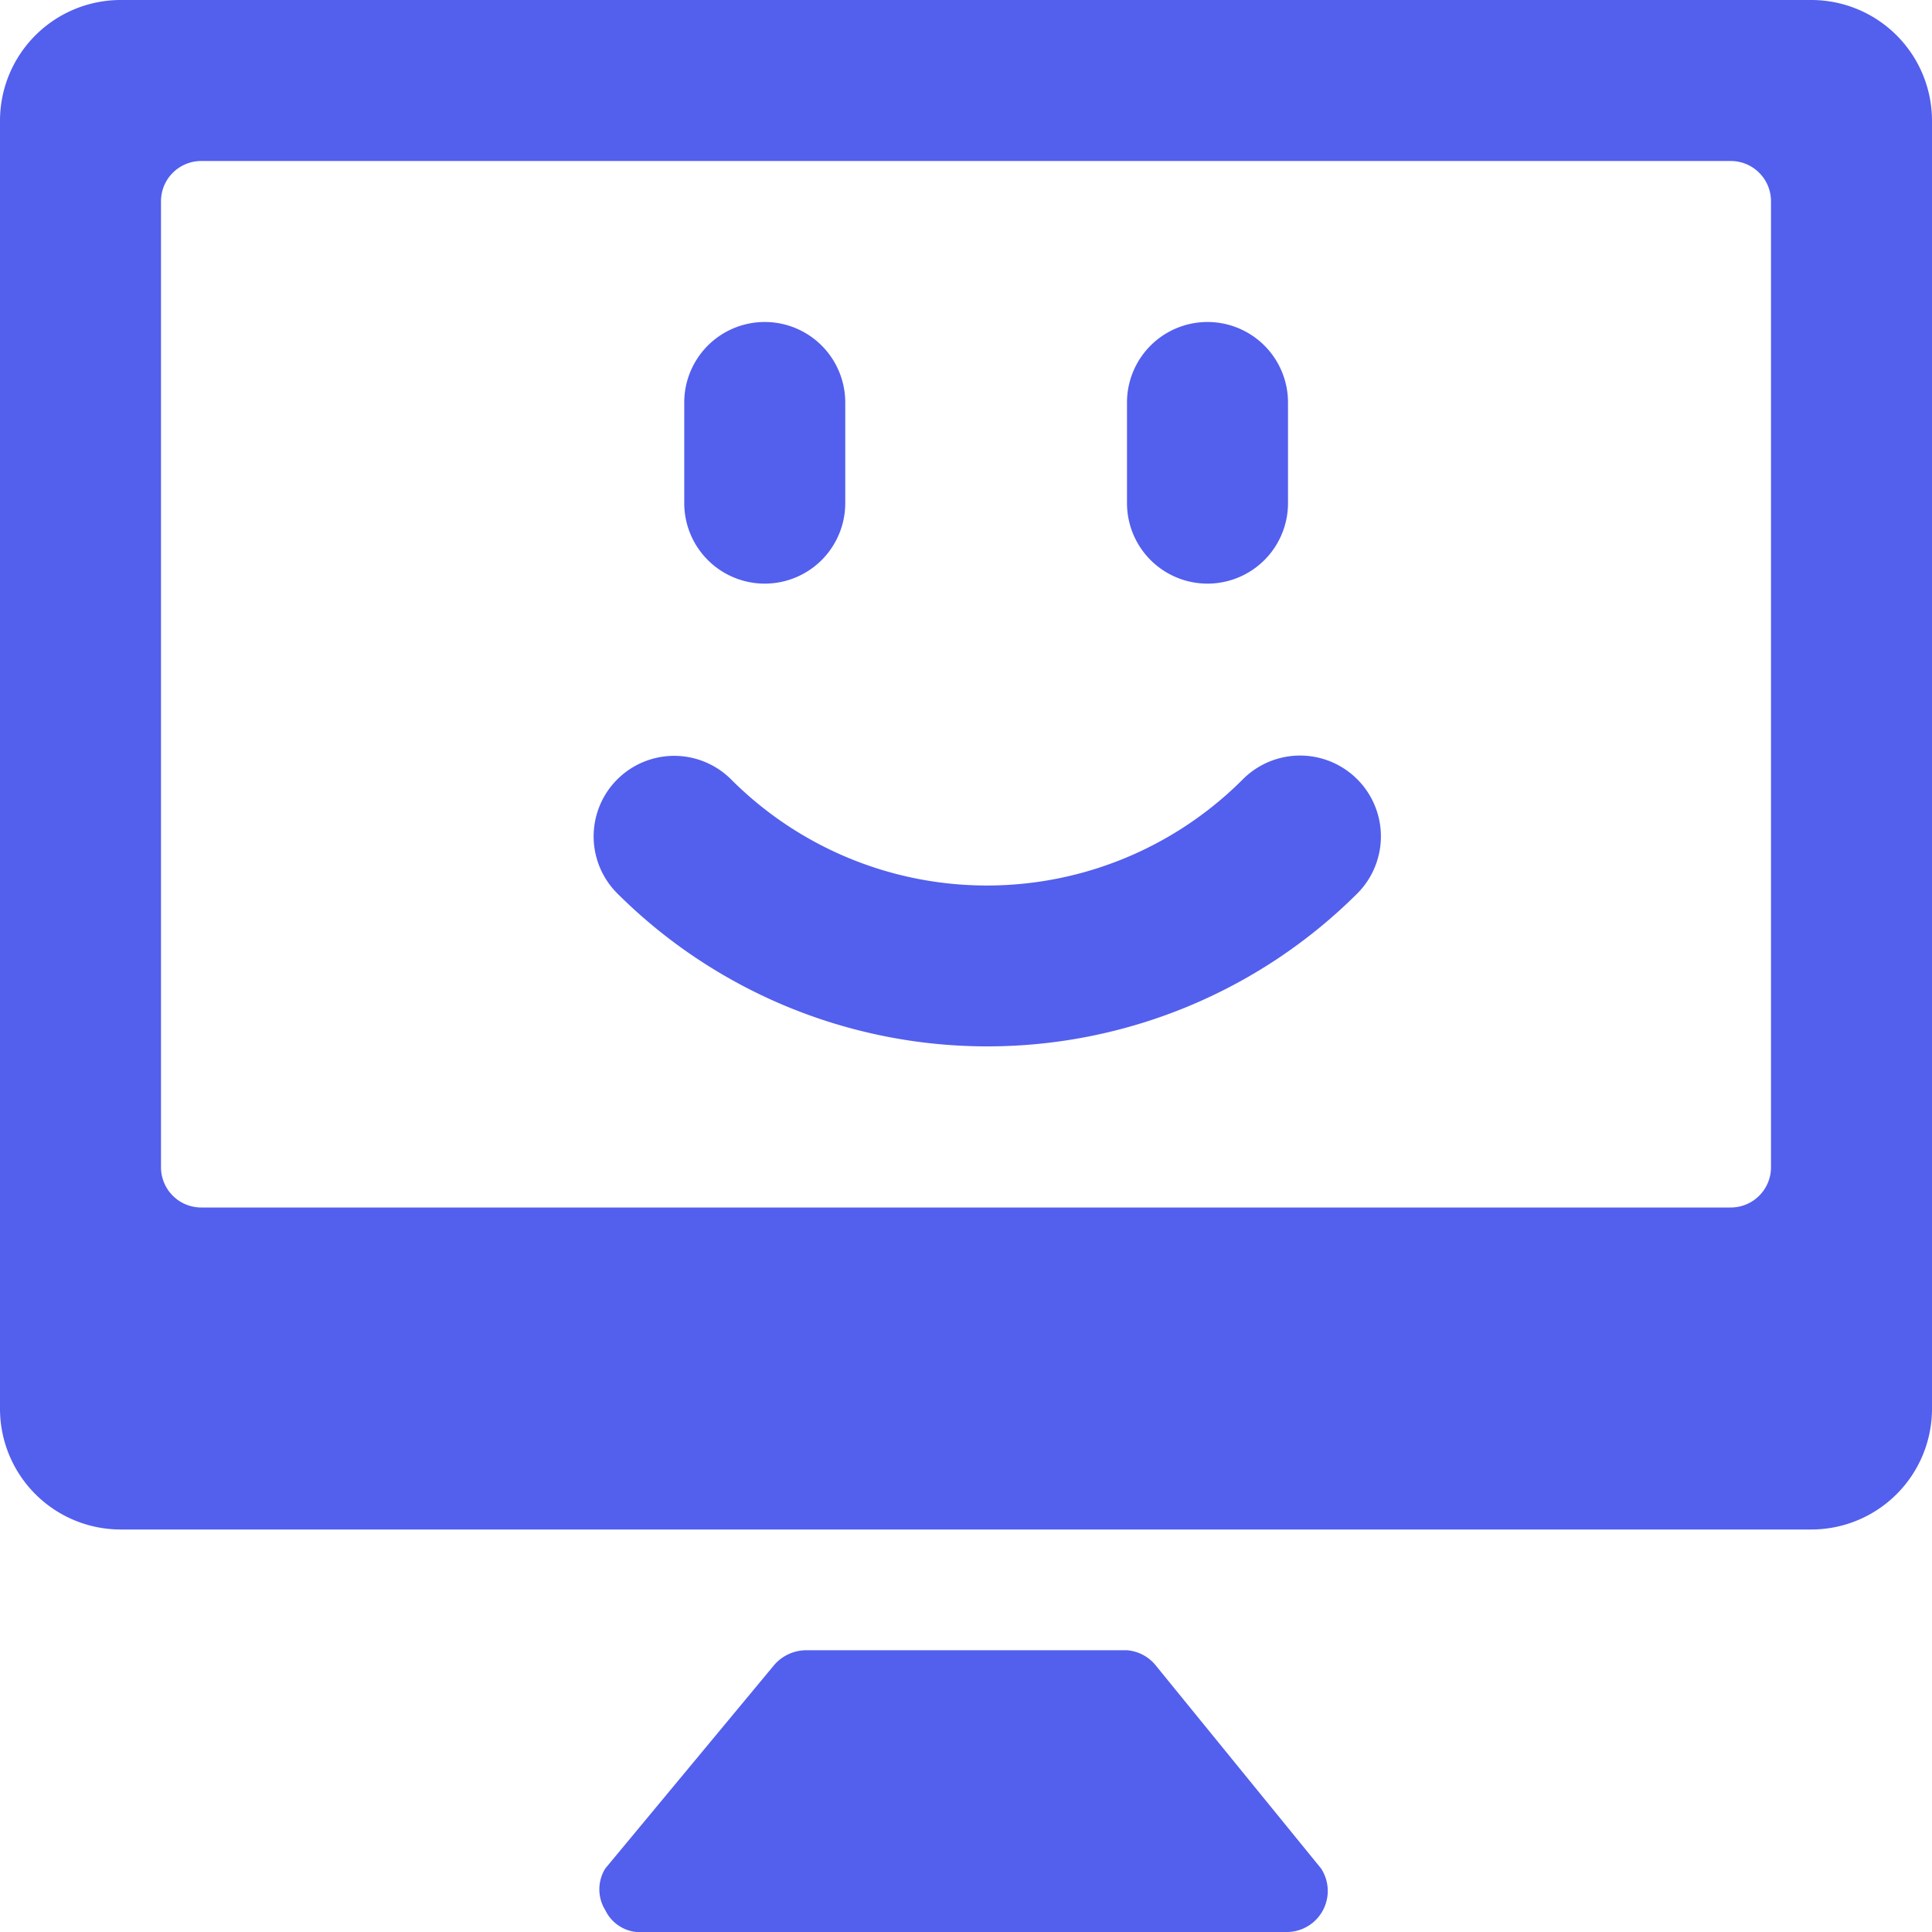
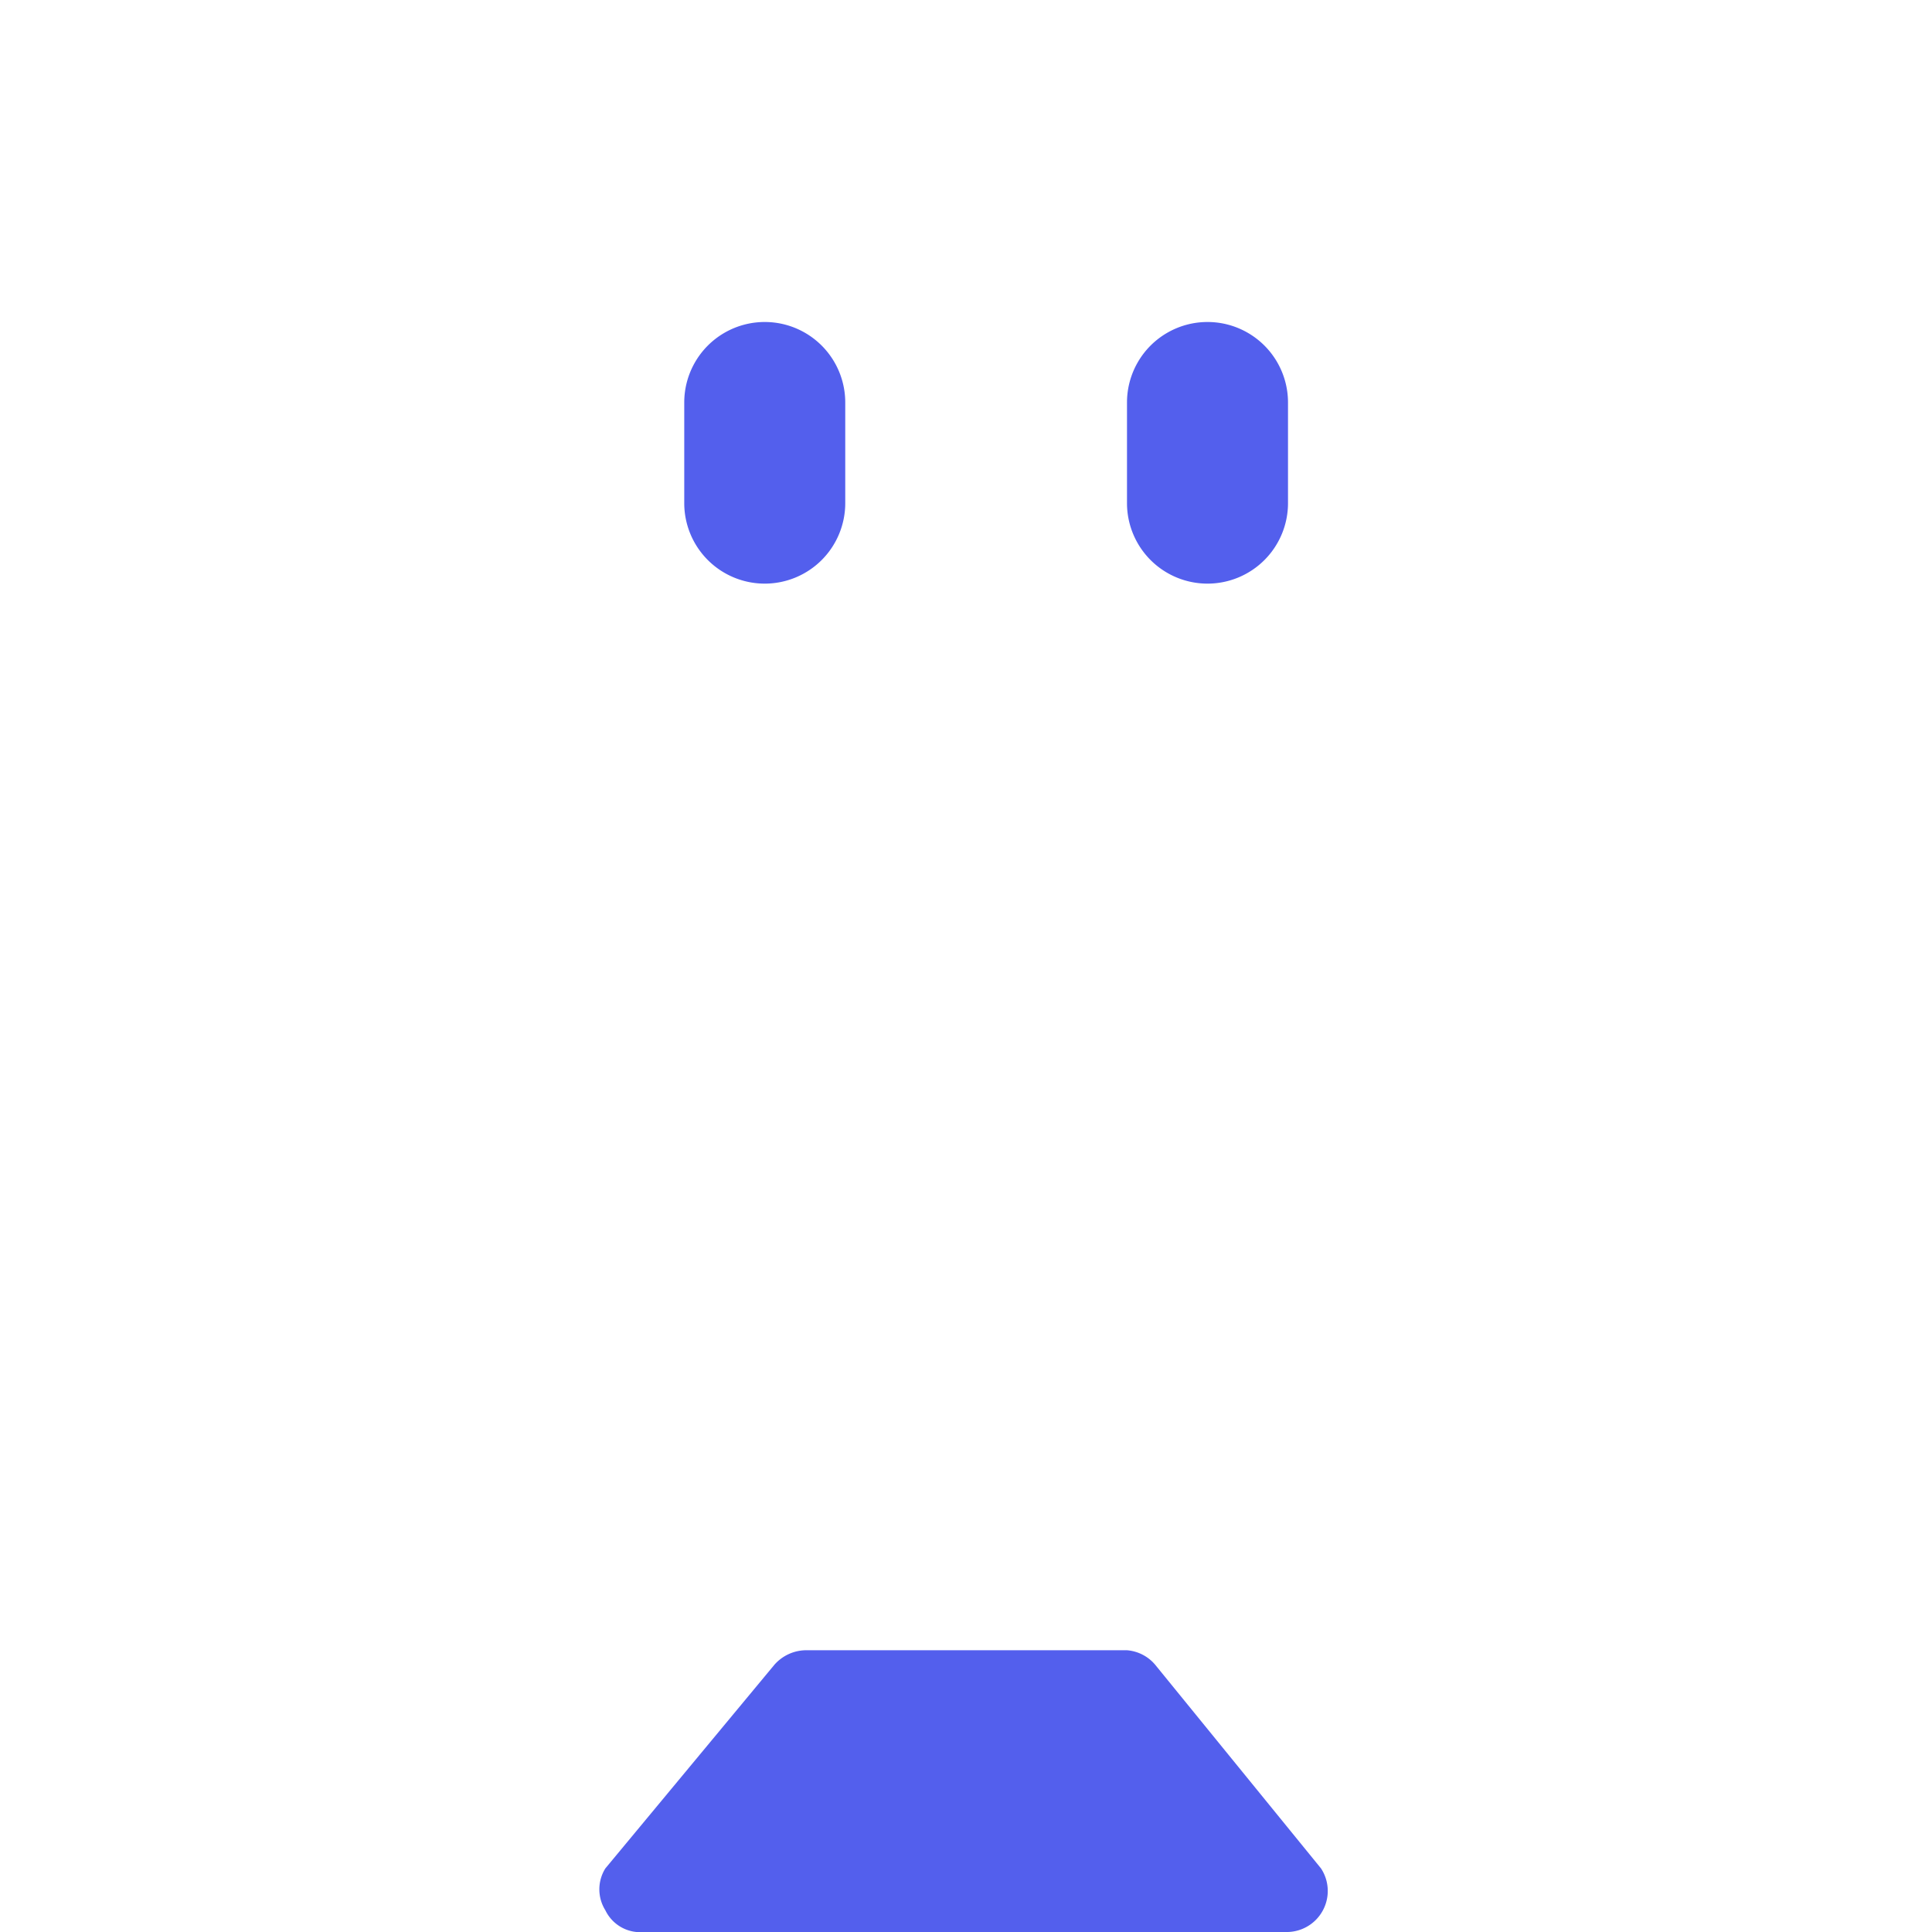
<svg xmlns="http://www.w3.org/2000/svg" viewBox="0 0 24 24" id="Desktop-Monitor-Smiley--Streamline-Streamline-3.0.svg" height="24" width="24">
  <desc>Desktop Monitor Smiley Streamline Icon: https://streamlinehq.com</desc>
  <g>
-     <path d="M24 1.5A1.5 1.5 0 0 0 22.5 0h-21A1.5 1.5 0 0 0 0 1.5v16A1.5 1.5 0 0 0 1.5 19h21a1.5 1.5 0 0 0 1.5 -1.5v-16Zm-2 13a0.5 0.5 0 0 1 -0.5 0.5h-19a0.5 0.5 0 0 1 -0.5 -0.5v-12a0.5 0.5 0 0 1 0.5 -0.5h19a0.5 0.5 0 0 1 0.5 0.5Z" fill="#535fed" stroke-width="1" />
    <path d="M14.35 20.68a0.51 0.51 0 0 0 -0.35 -0.18h-4a0.53 0.53 0 0 0 -0.38 0.18l-2.1 2.53a0.49 0.49 0 0 0 0 0.52A0.48 0.48 0 0 0 8 24h8a0.51 0.51 0 0 0 0.41 -0.79Z" fill="#535fed" stroke-width="1" />
-     <path d="M9.5 7.25a1 1 0 0 0 1 -1V5a1 1 0 0 0 -2 0v1.25a1 1 0 0 0 1 1Z" fill="#535fed" stroke-width="1" />
+     <path d="M9.5 7.25a1 1 0 0 0 1 -1V5a1 1 0 0 0 -2 0v1.25a1 1 0 0 0 1 1" fill="#535fed" stroke-width="1" />
    <path d="M15 7.25a1 1 0 0 0 1 -1V5a1 1 0 0 0 -2 0v1.25a1 1 0 0 0 1 1Z" fill="#535fed" stroke-width="1" />
-     <path d="M15.44 9.68a4.49 4.49 0 0 1 -6.36 0 1 1 0 0 0 -1.41 1.42 6.51 6.51 0 0 0 9.19 0 1 1 0 0 0 -1.42 -1.42Z" fill="#535fed" stroke-width="1" />
  </g>
</svg>